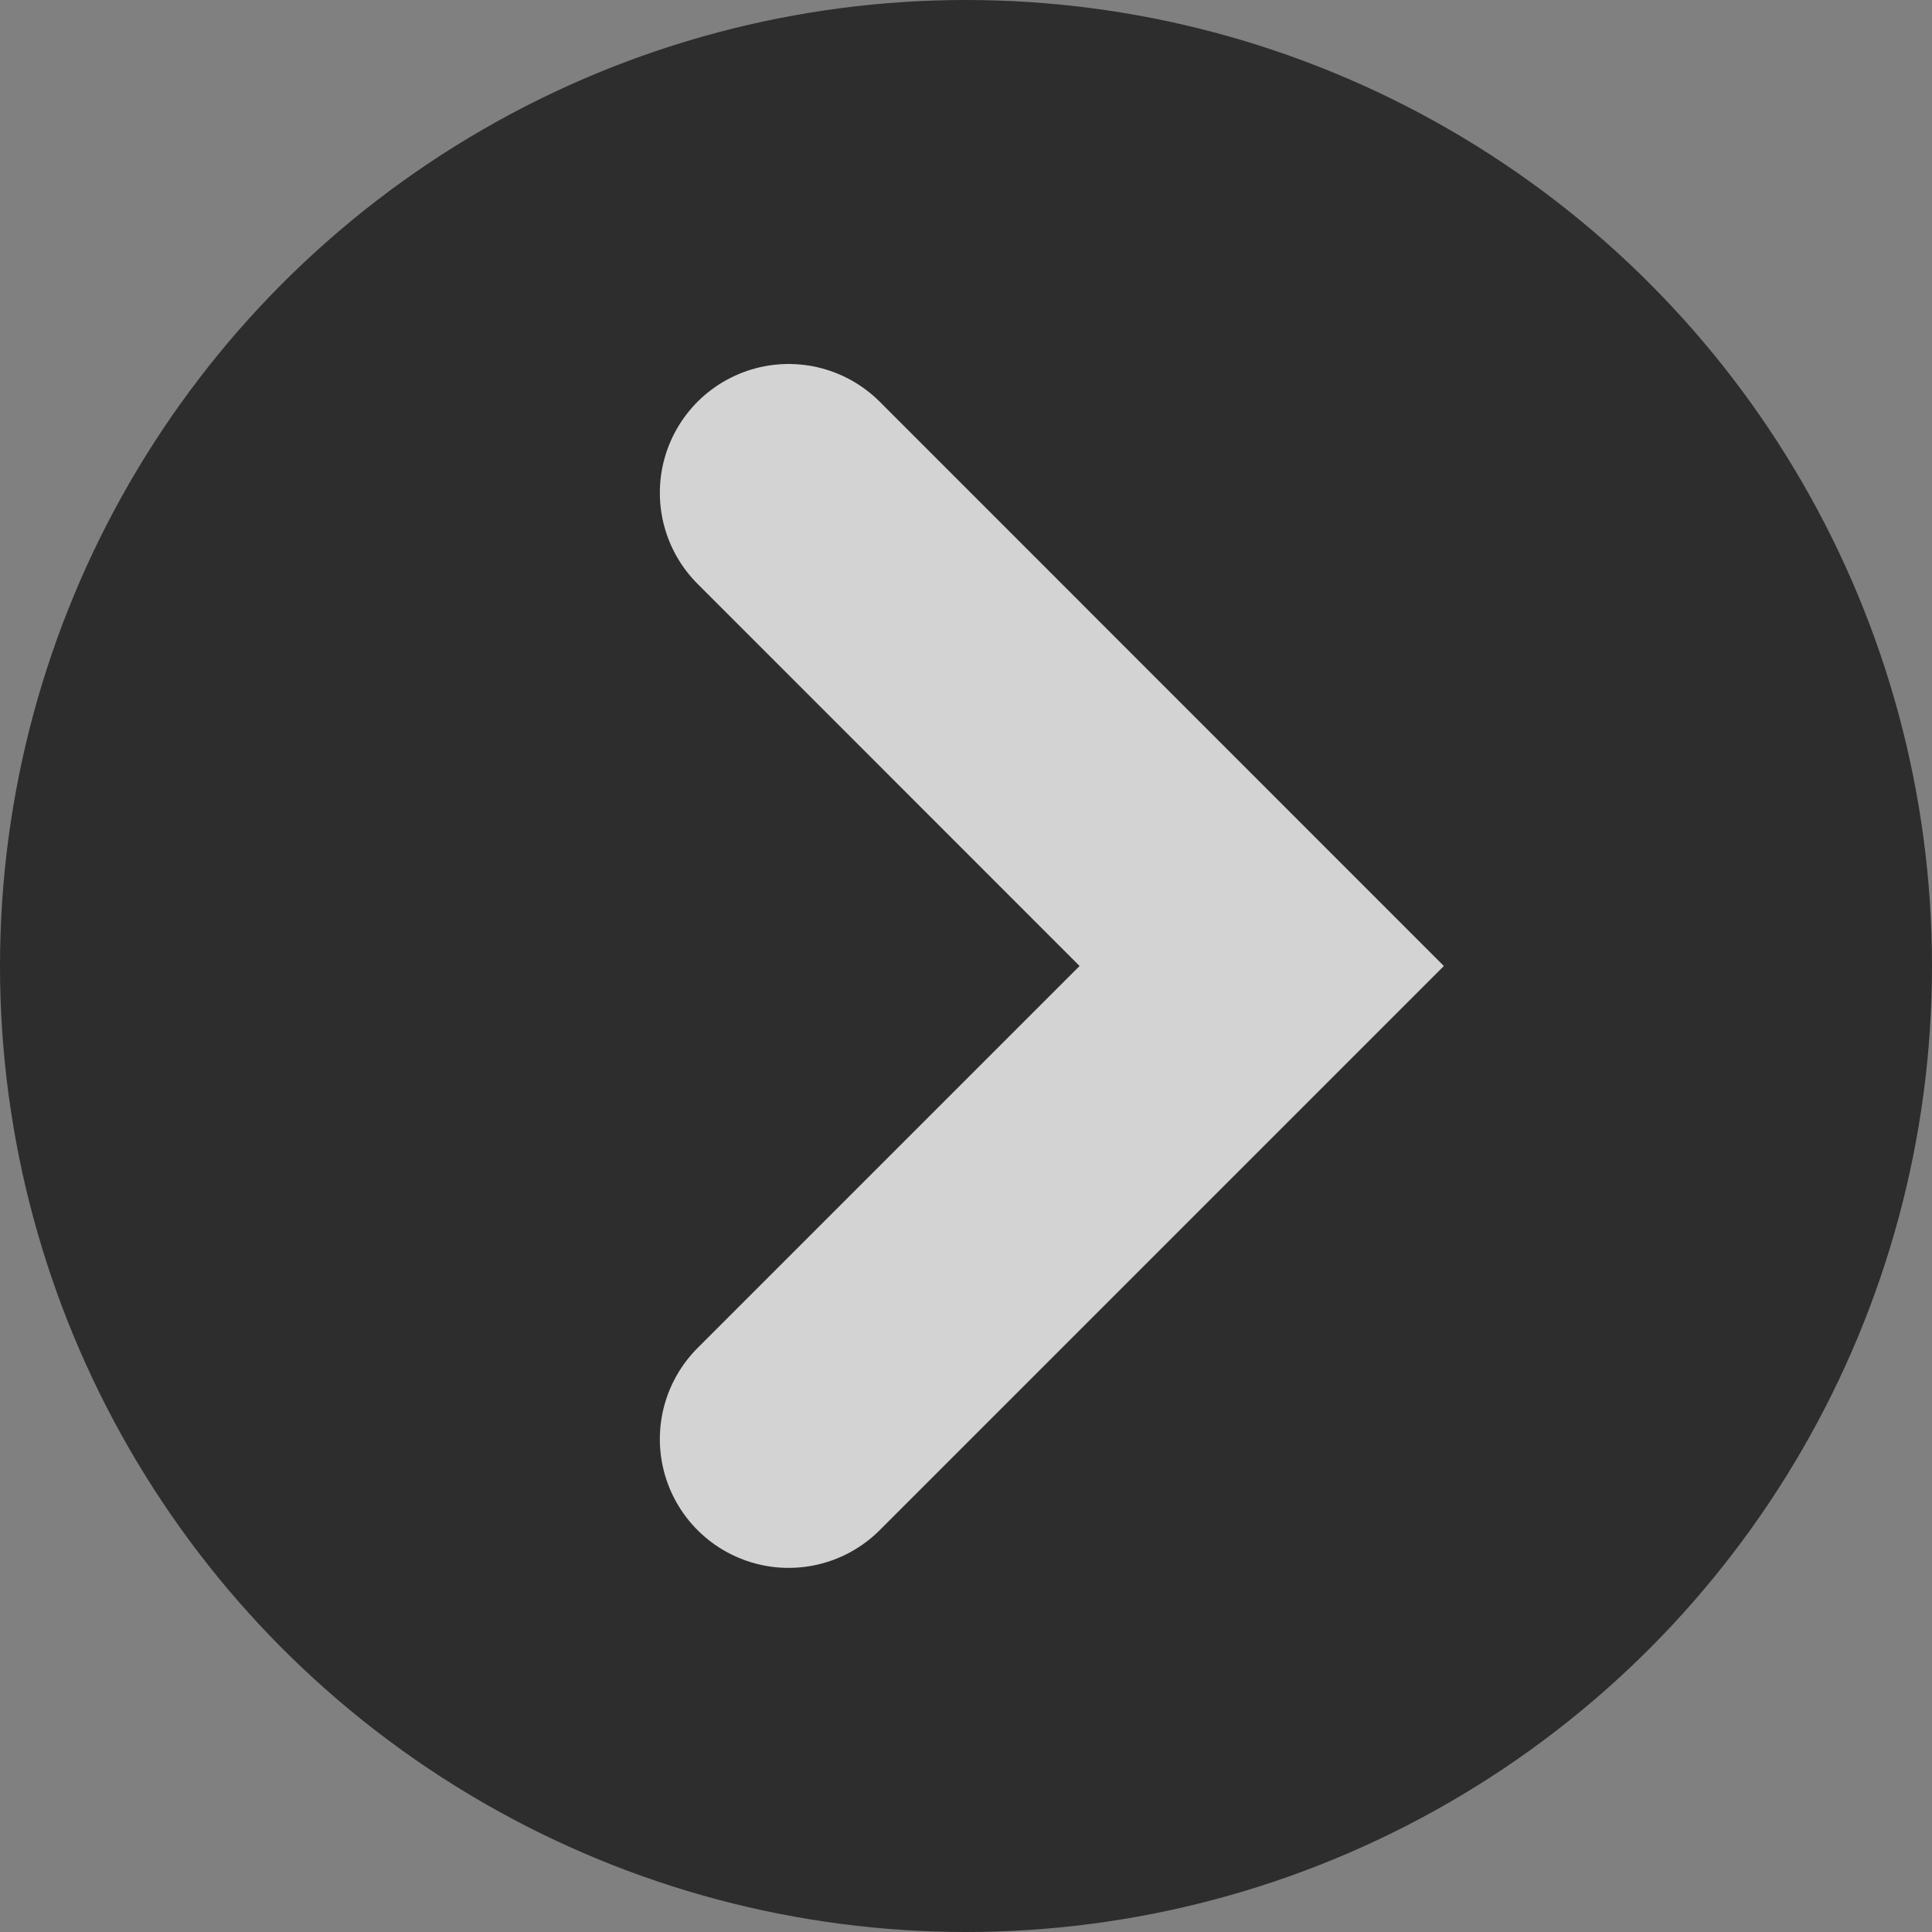
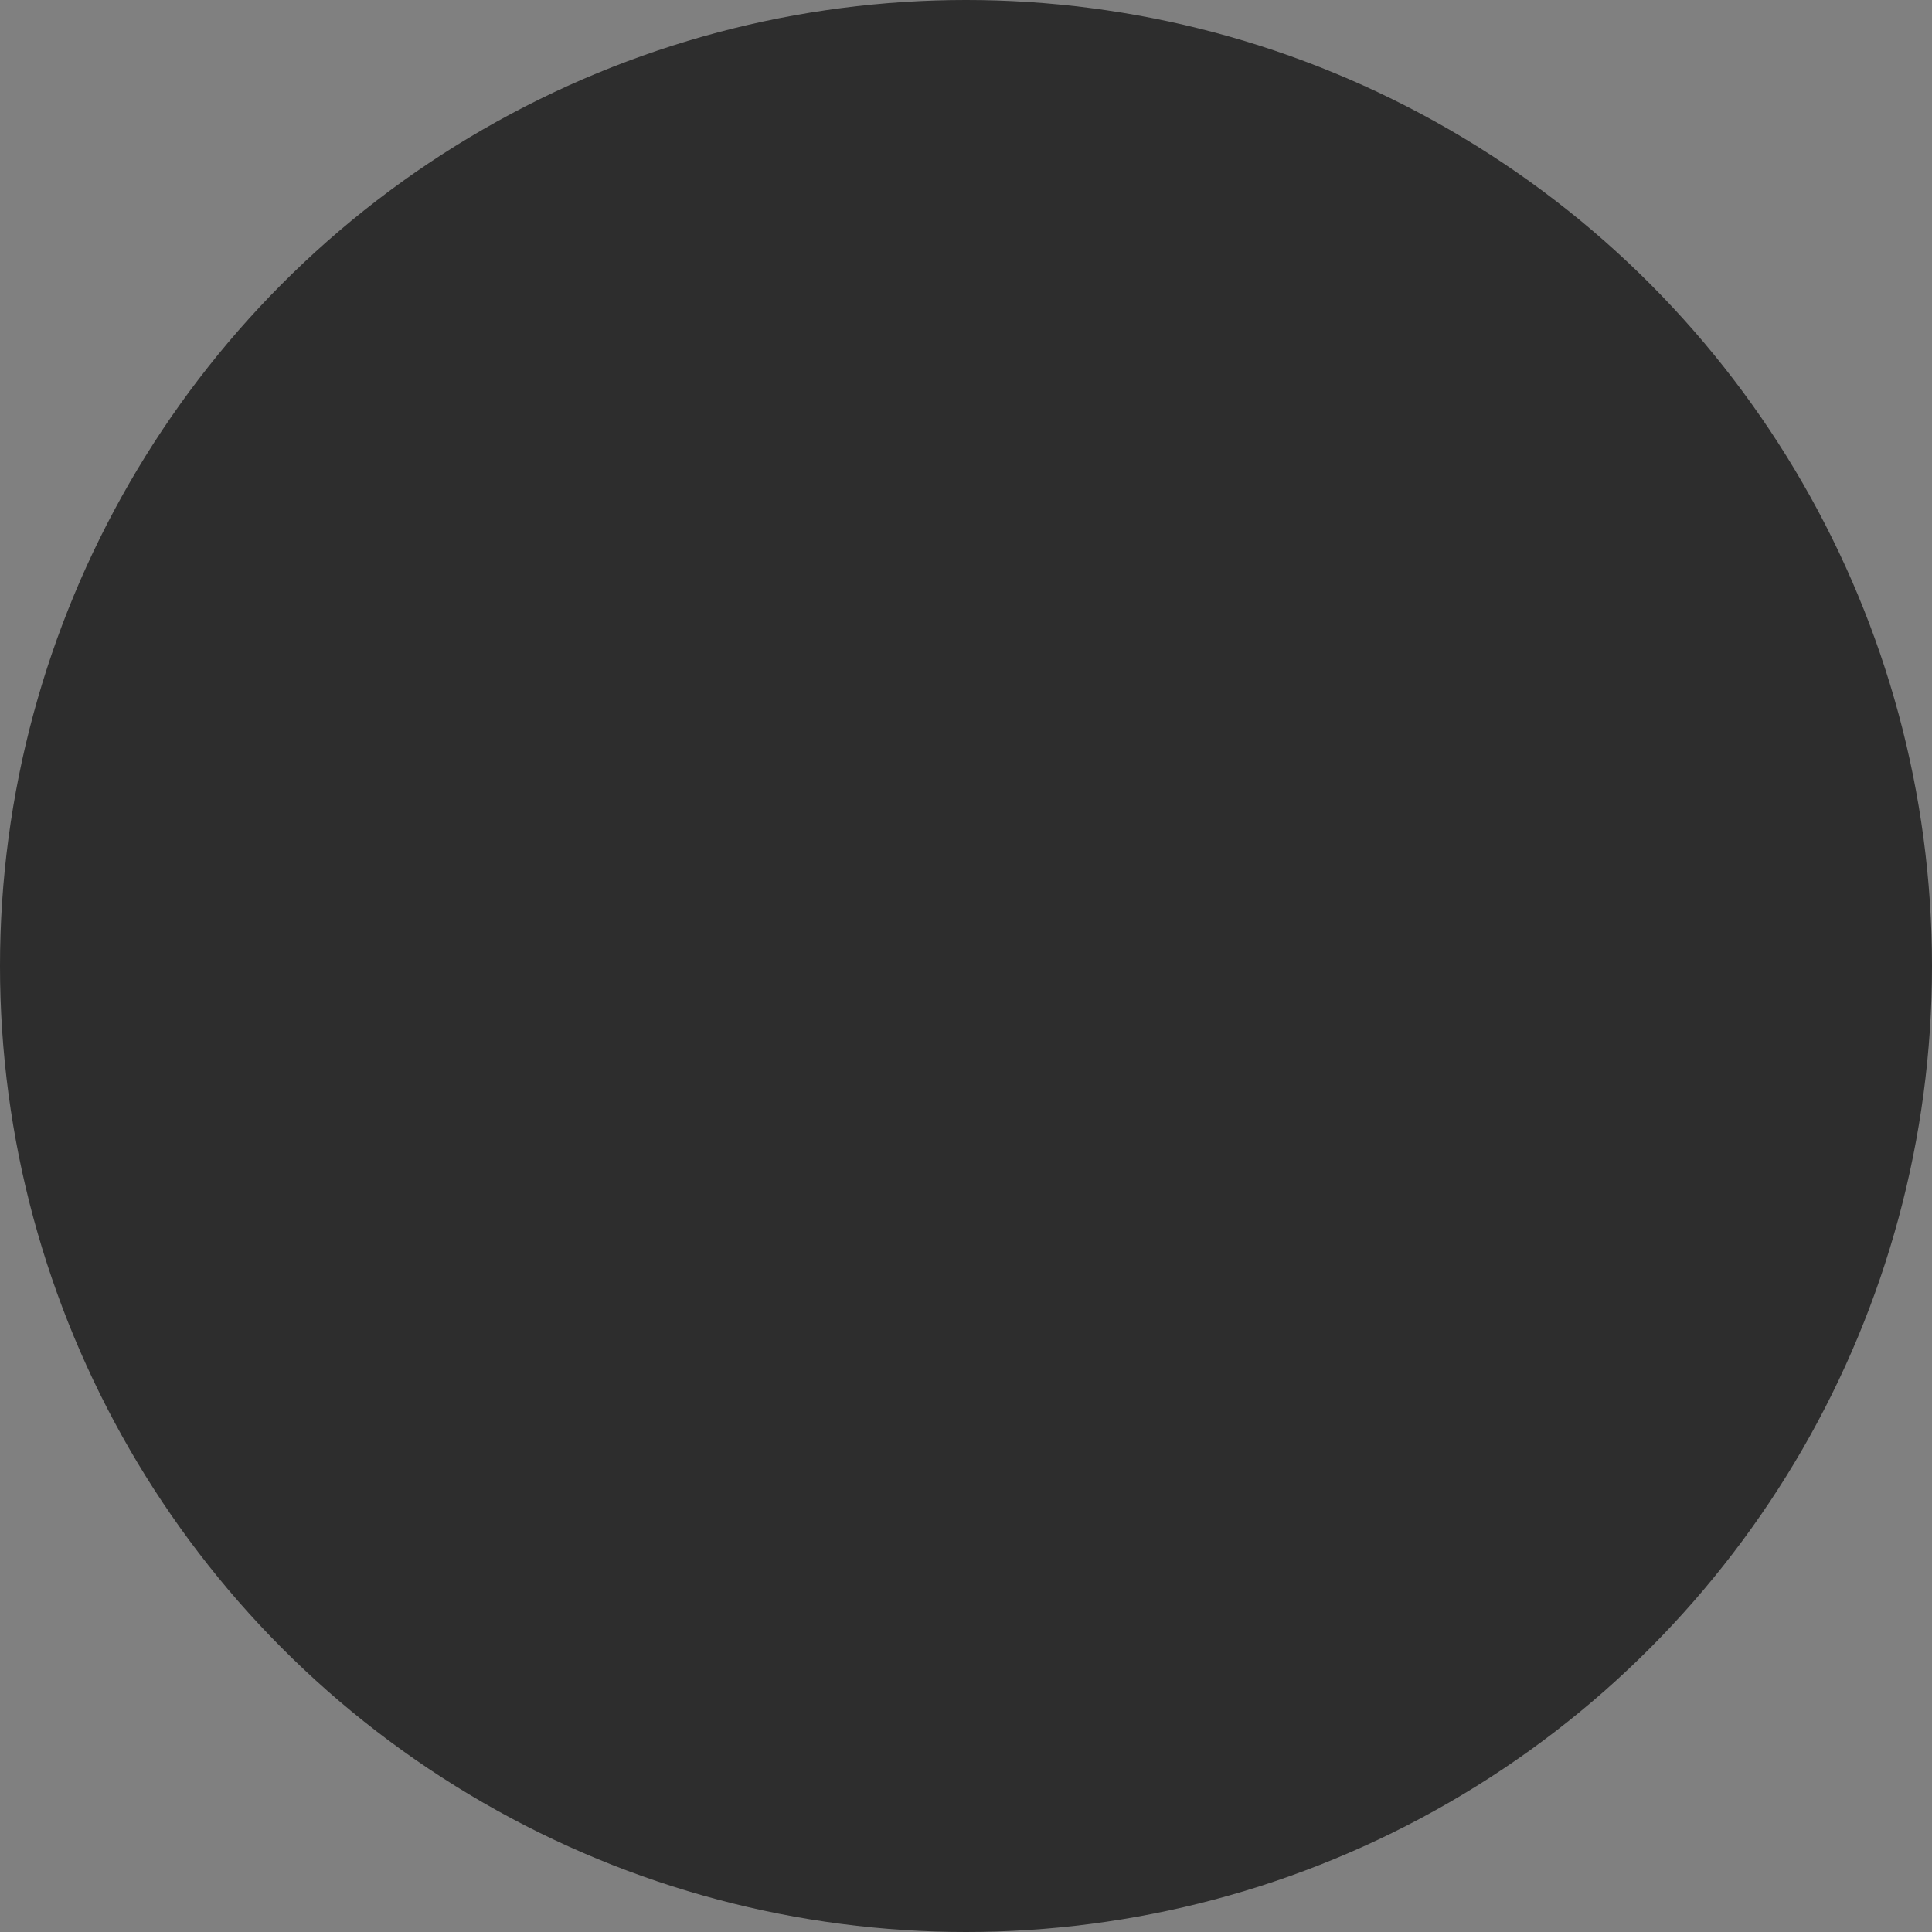
<svg xmlns="http://www.w3.org/2000/svg" width="15" height="15" viewBox="0 0 15 15" fill="none">
  <rect x="0" y="0" width="15" height="15" fill="#808080" stroke="none" />
  <g opacity="0.65">
    <circle cx="7.5" cy="7.5" r="7.5" fill="black" />
-     <path d="M6.123 3.826L9.796 7.5L6.123 11.173" stroke="white" stroke-width="2" stroke-linecap="round" />
  </g>
</svg>